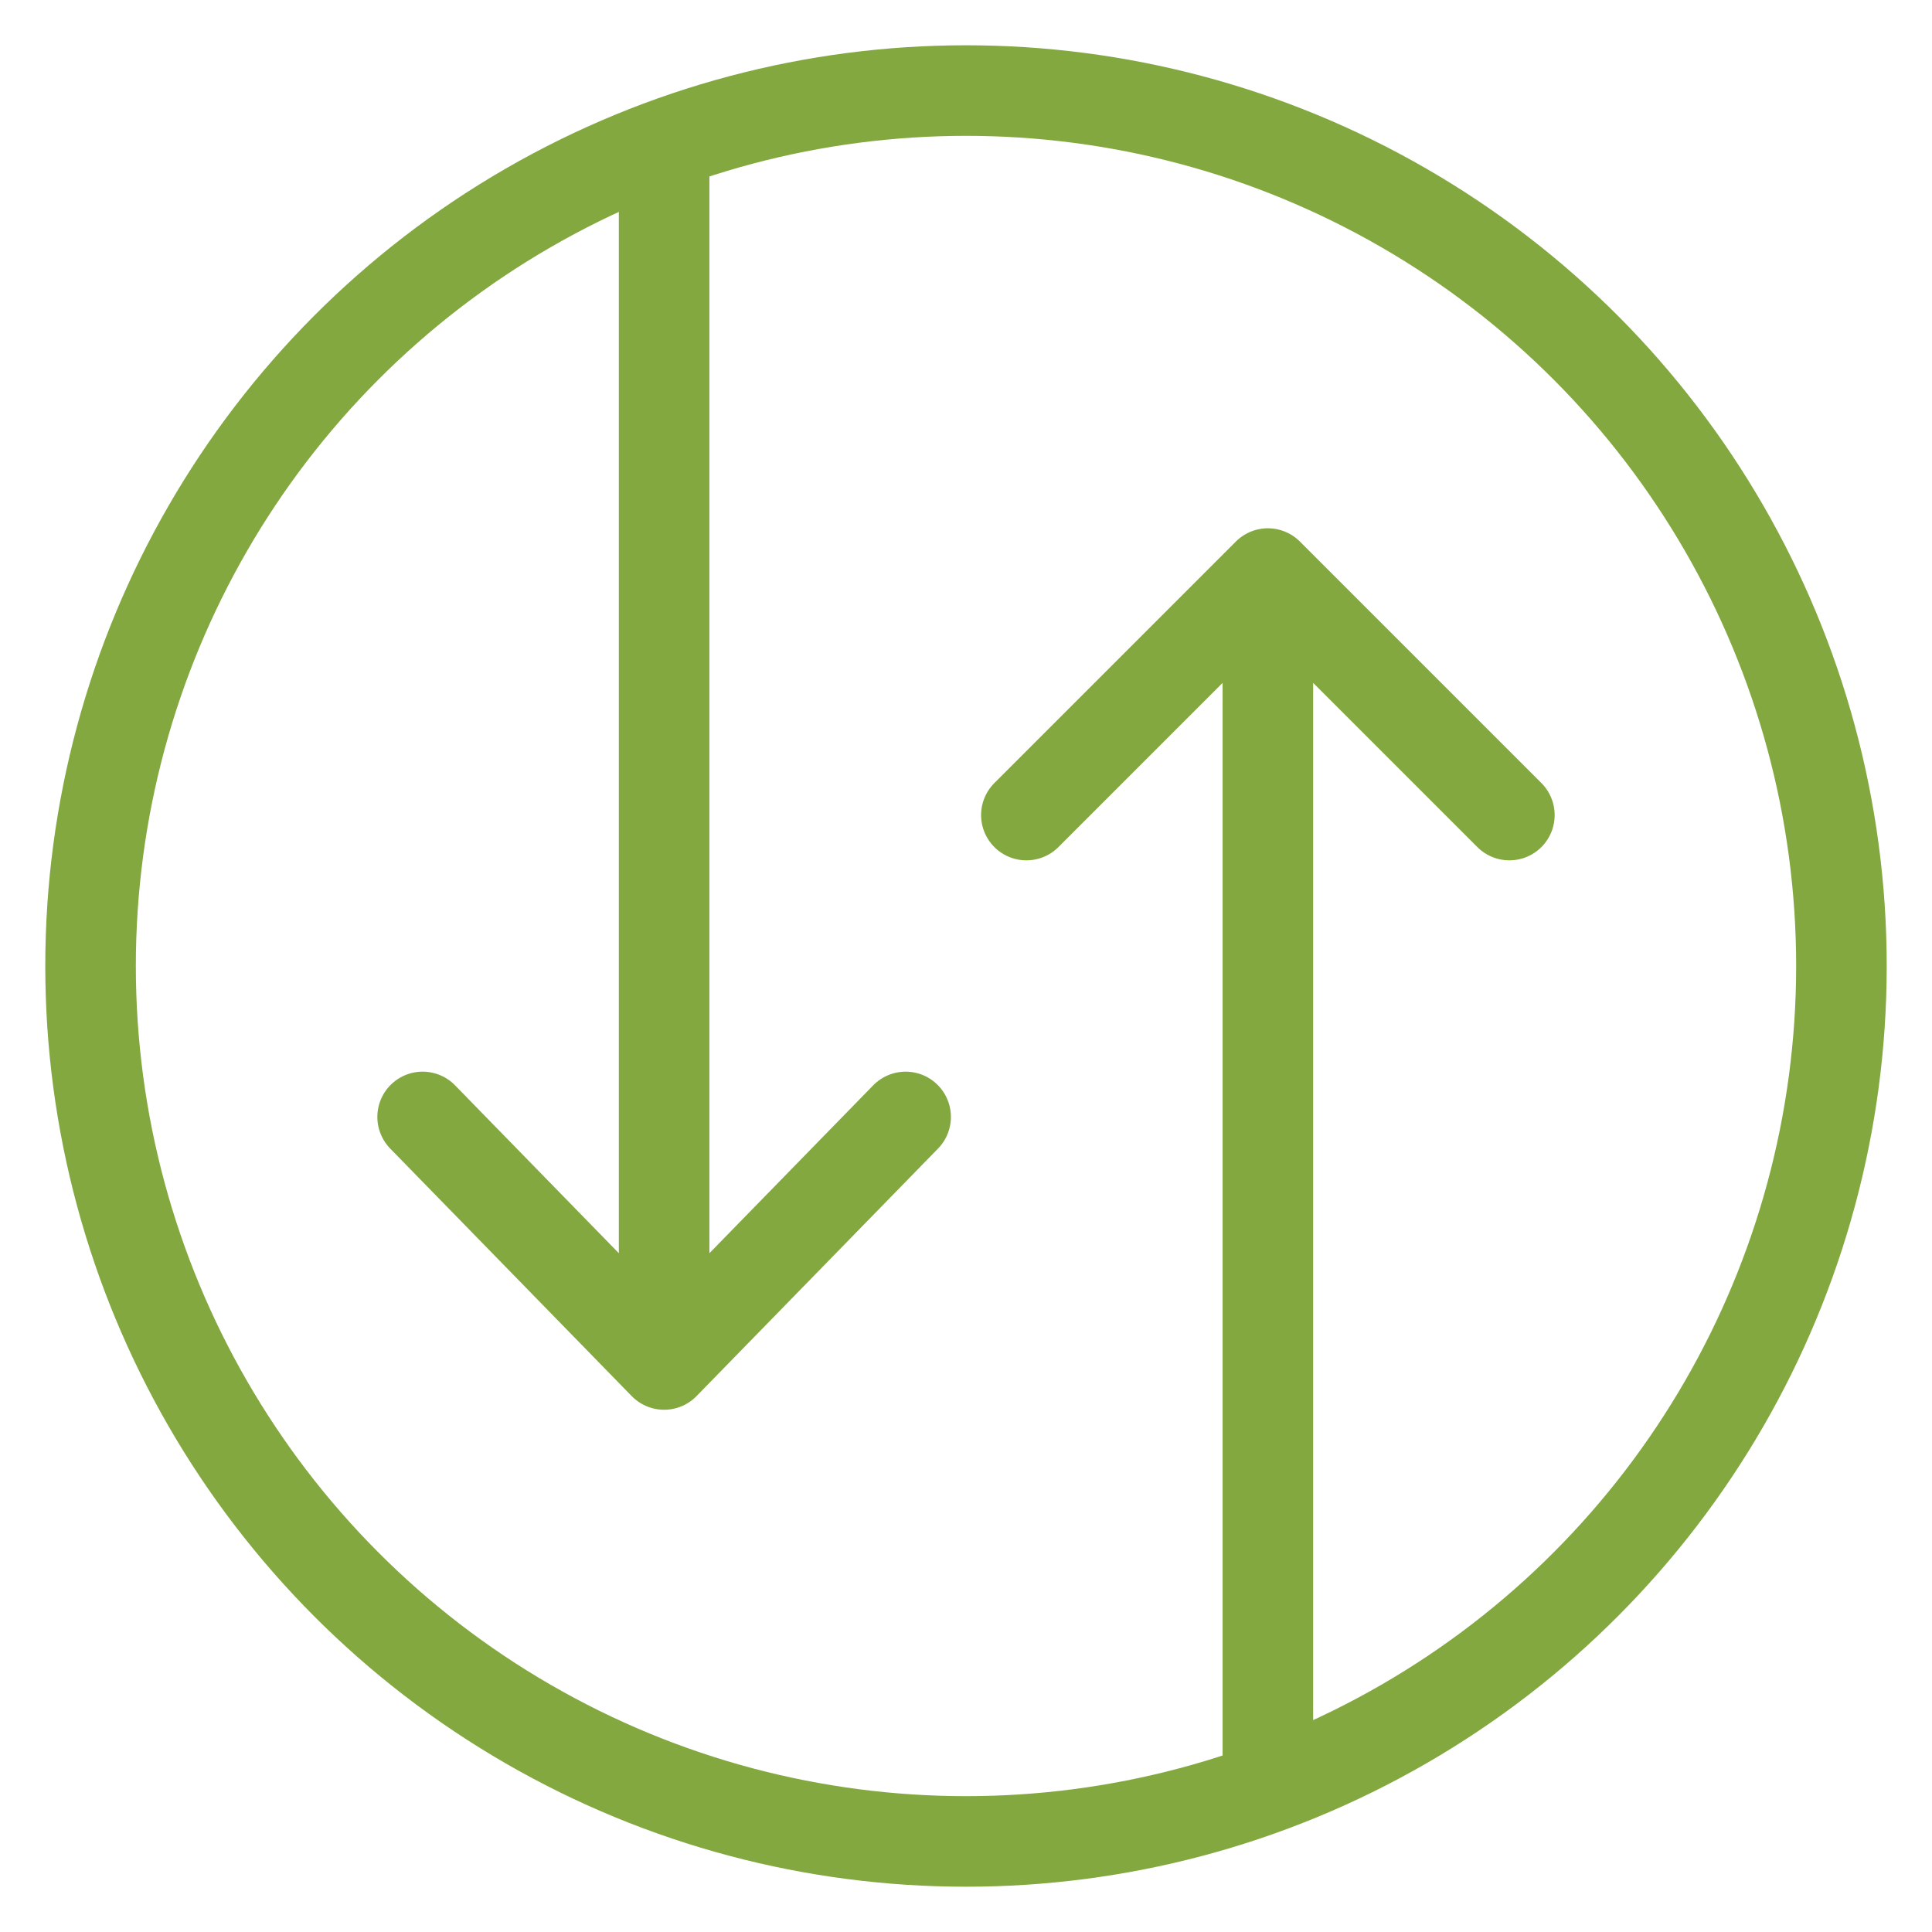
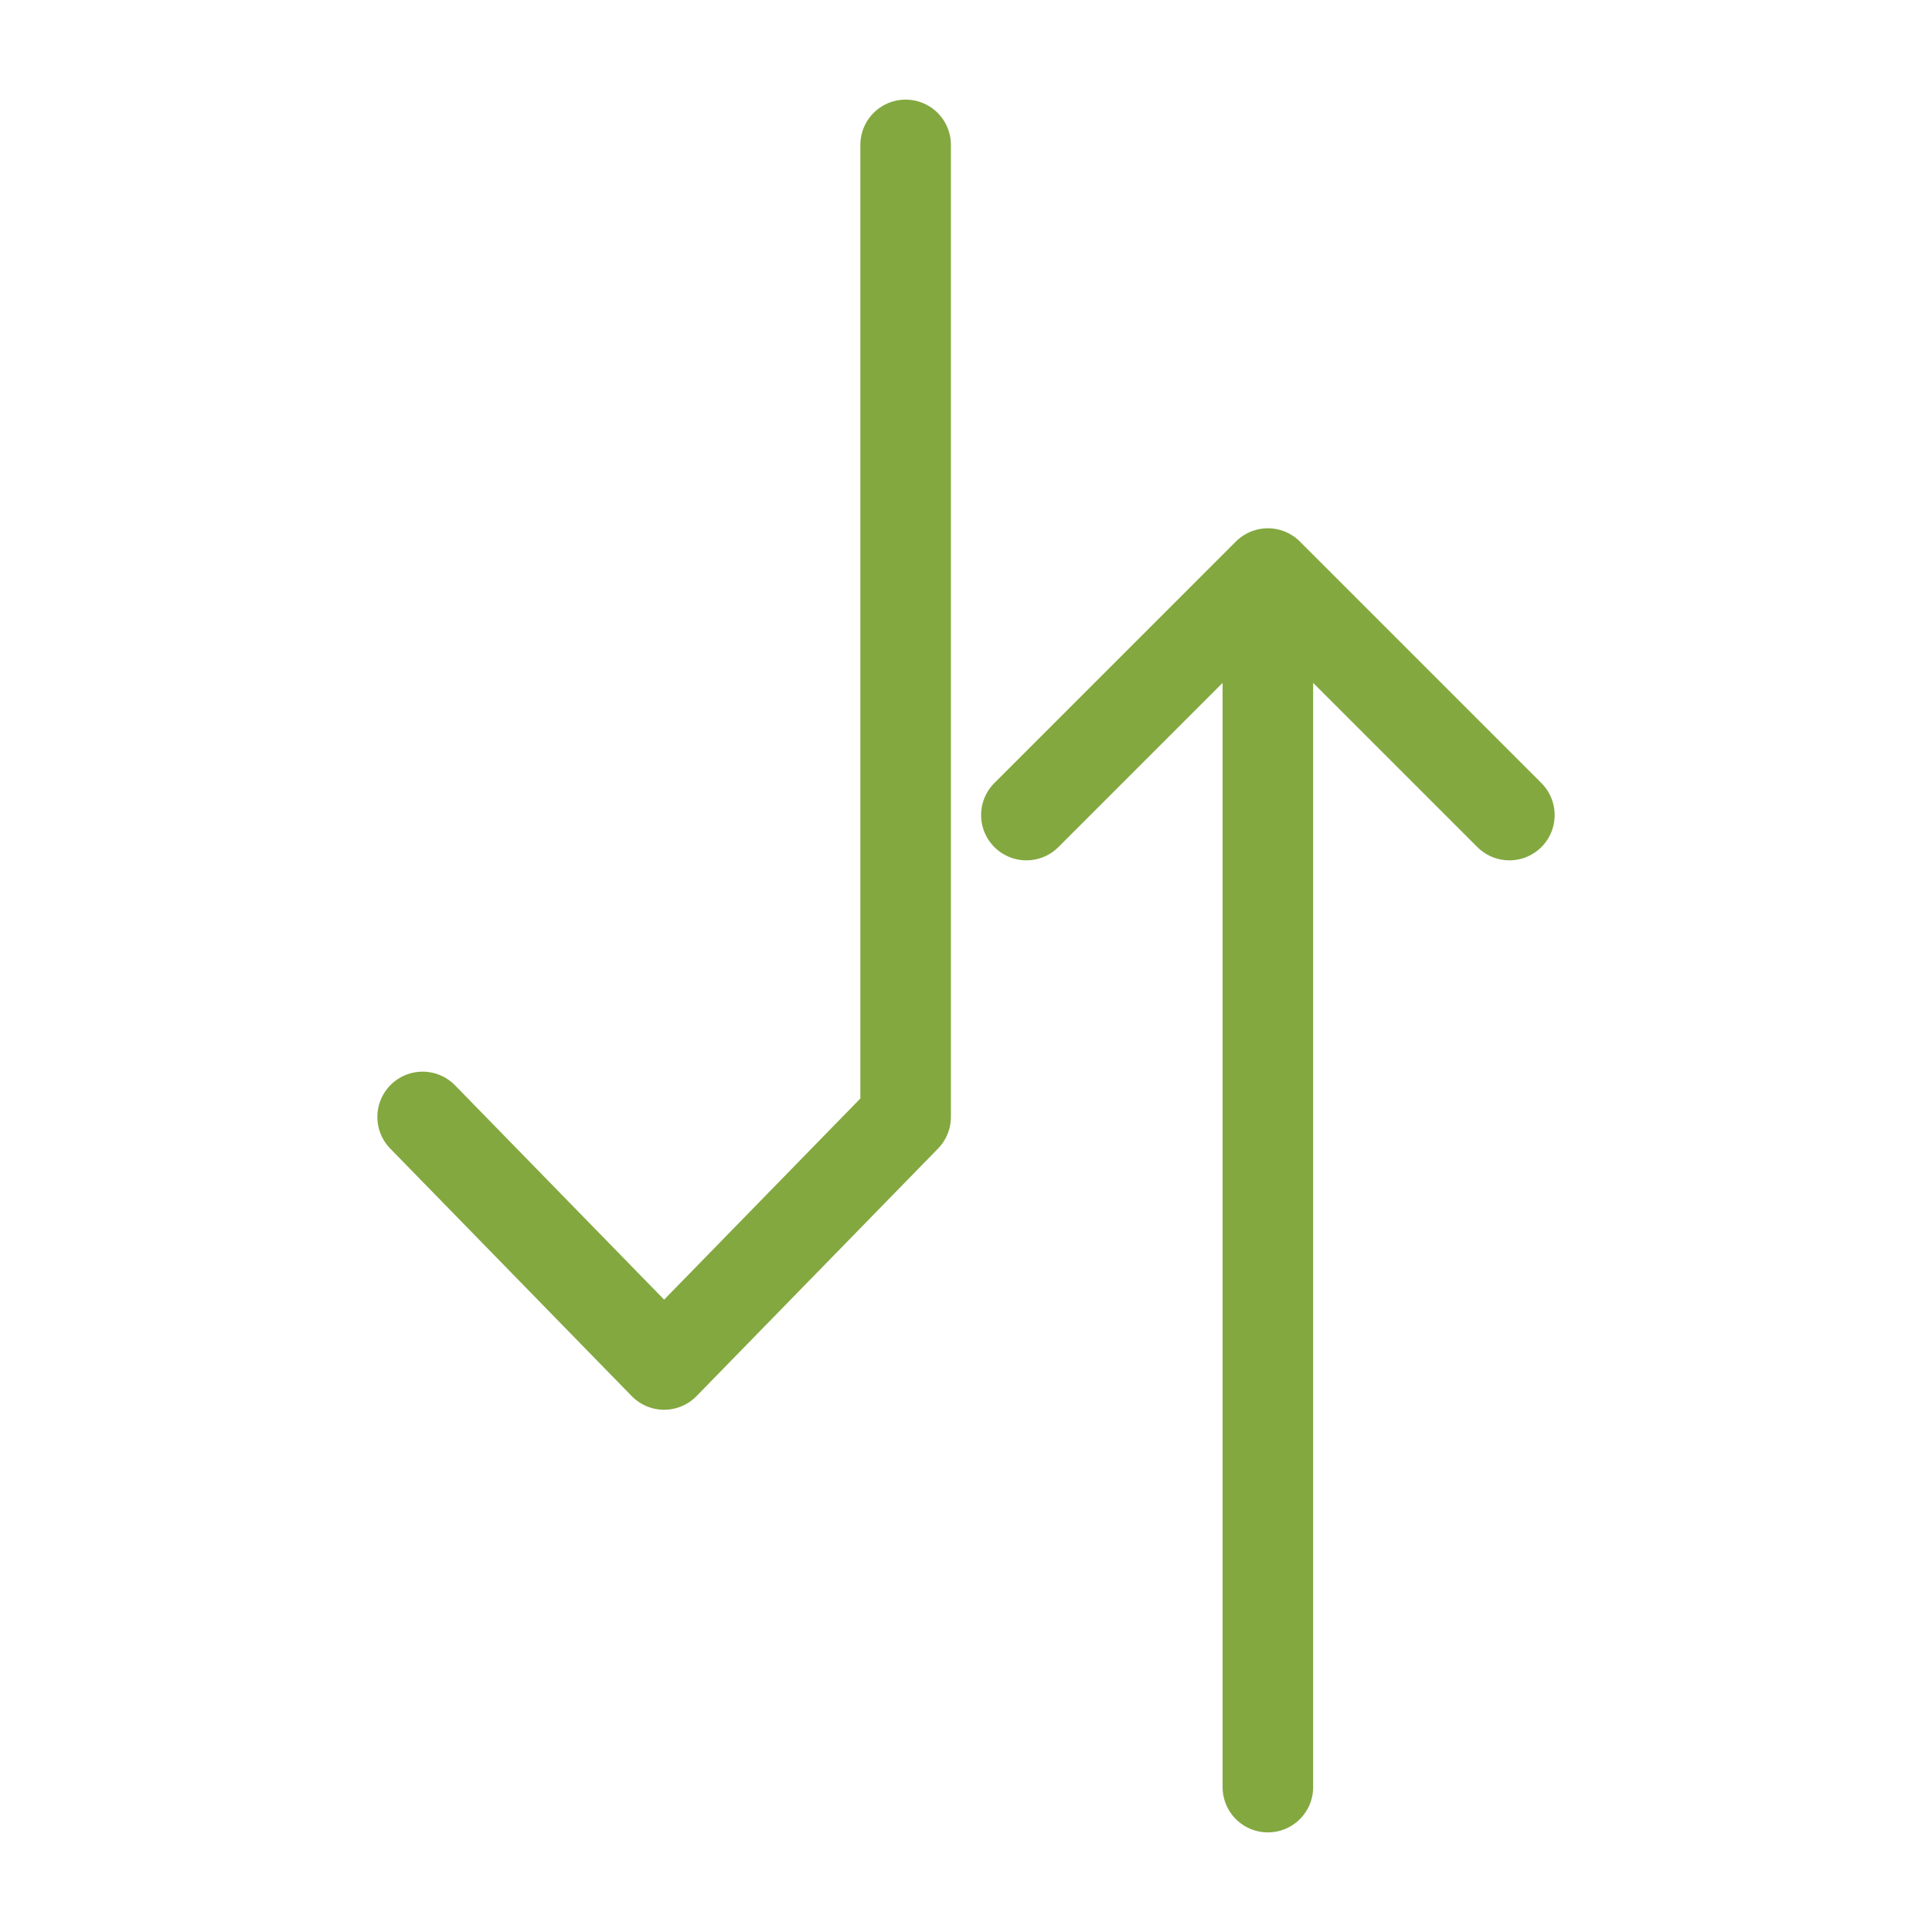
<svg xmlns="http://www.w3.org/2000/svg" height="64" width="64" viewBox="0 0 64 64">
  <title>Partner Connection</title>
  <g class="nc-icon-wrapper">
-     <path fill="none" stroke="#83a840" stroke-linecap="round" stroke-linejoin="round" stroke-miterlimit="10" stroke-width="3" d="M14 37l8 8.2 8-8.2m-8 8V4.8M34 27l8-8 8 8m-8-8v40.2" />
-     <circle cx="32" cy="32" r="29" fill="none" stroke="#83a840" stroke-linecap="round" stroke-linejoin="round" stroke-miterlimit="10" stroke-width="3" />
+     <path fill="none" stroke="#83a840" stroke-linecap="round" stroke-linejoin="round" stroke-miterlimit="10" stroke-width="3" d="M14 37l8 8.2 8-8.2V4.8M34 27l8-8 8 8m-8-8v40.2" />
  </g>
</svg>